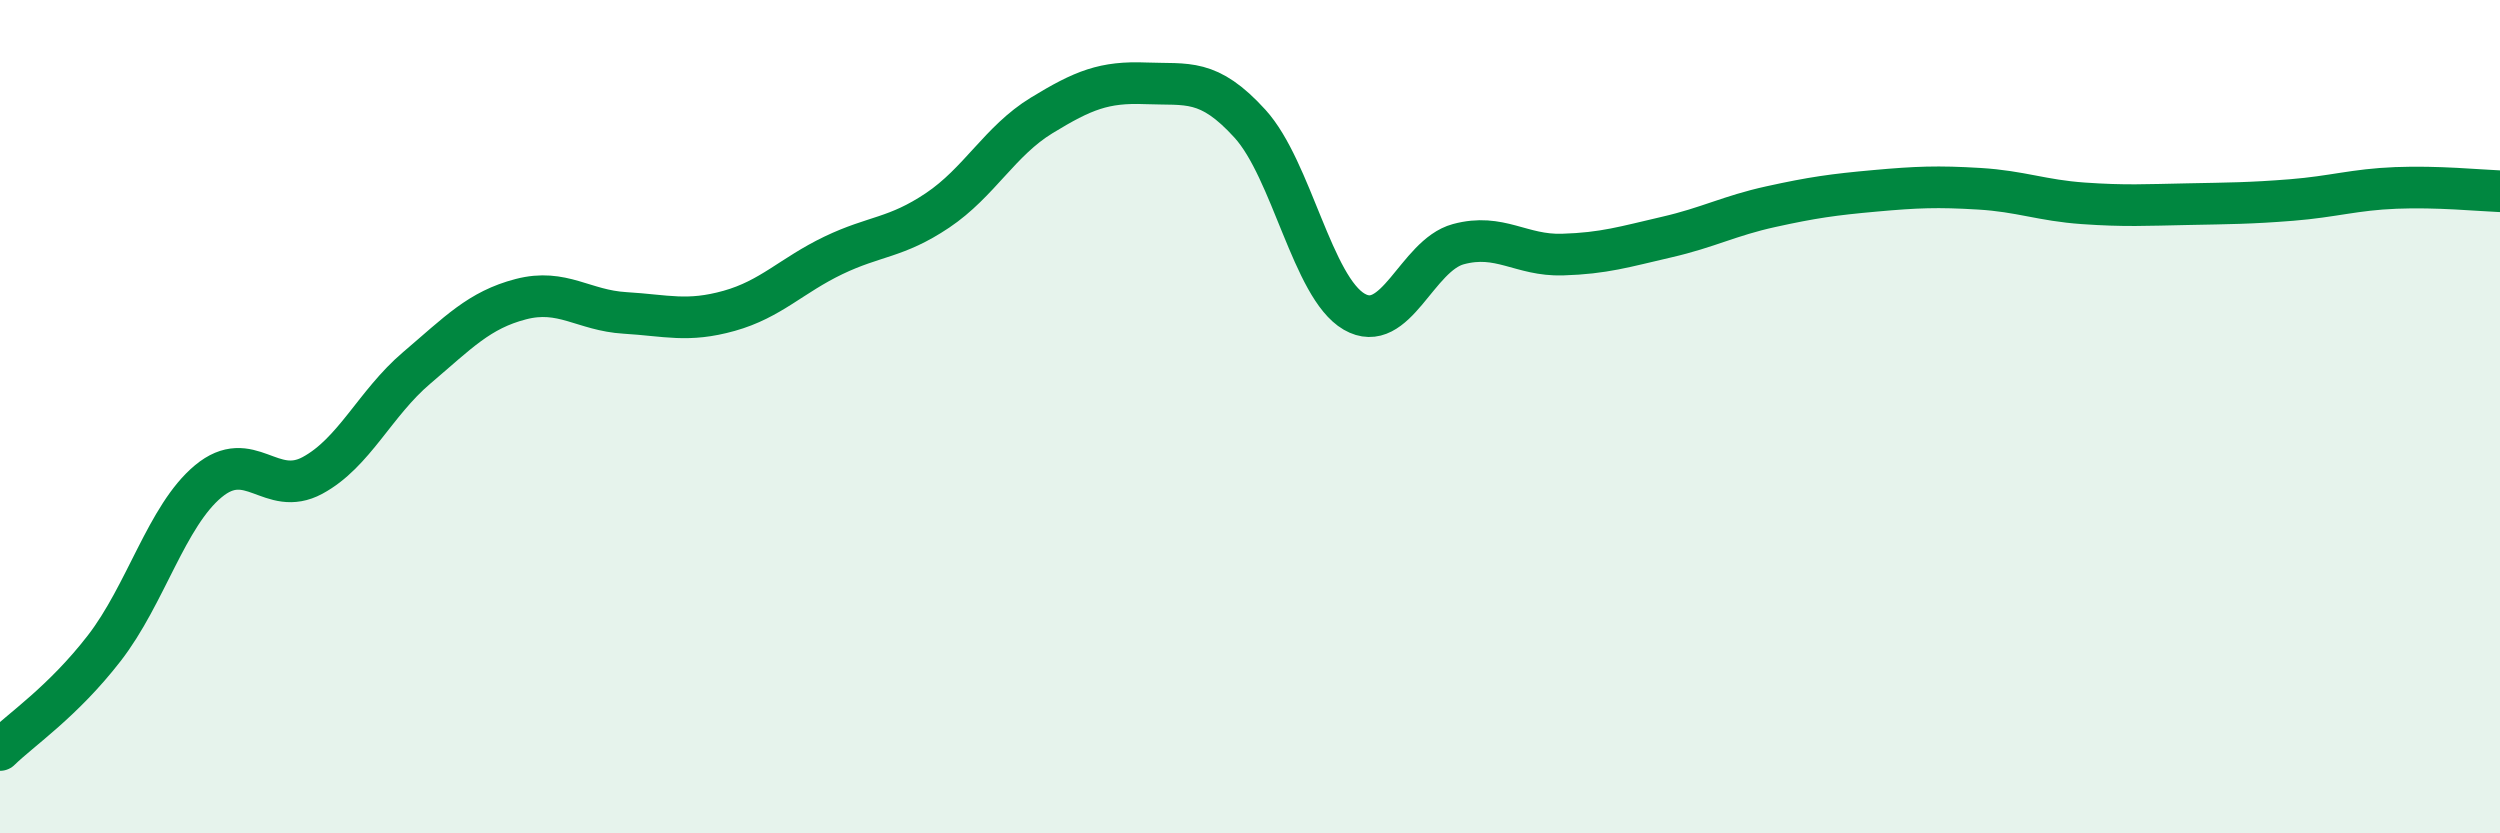
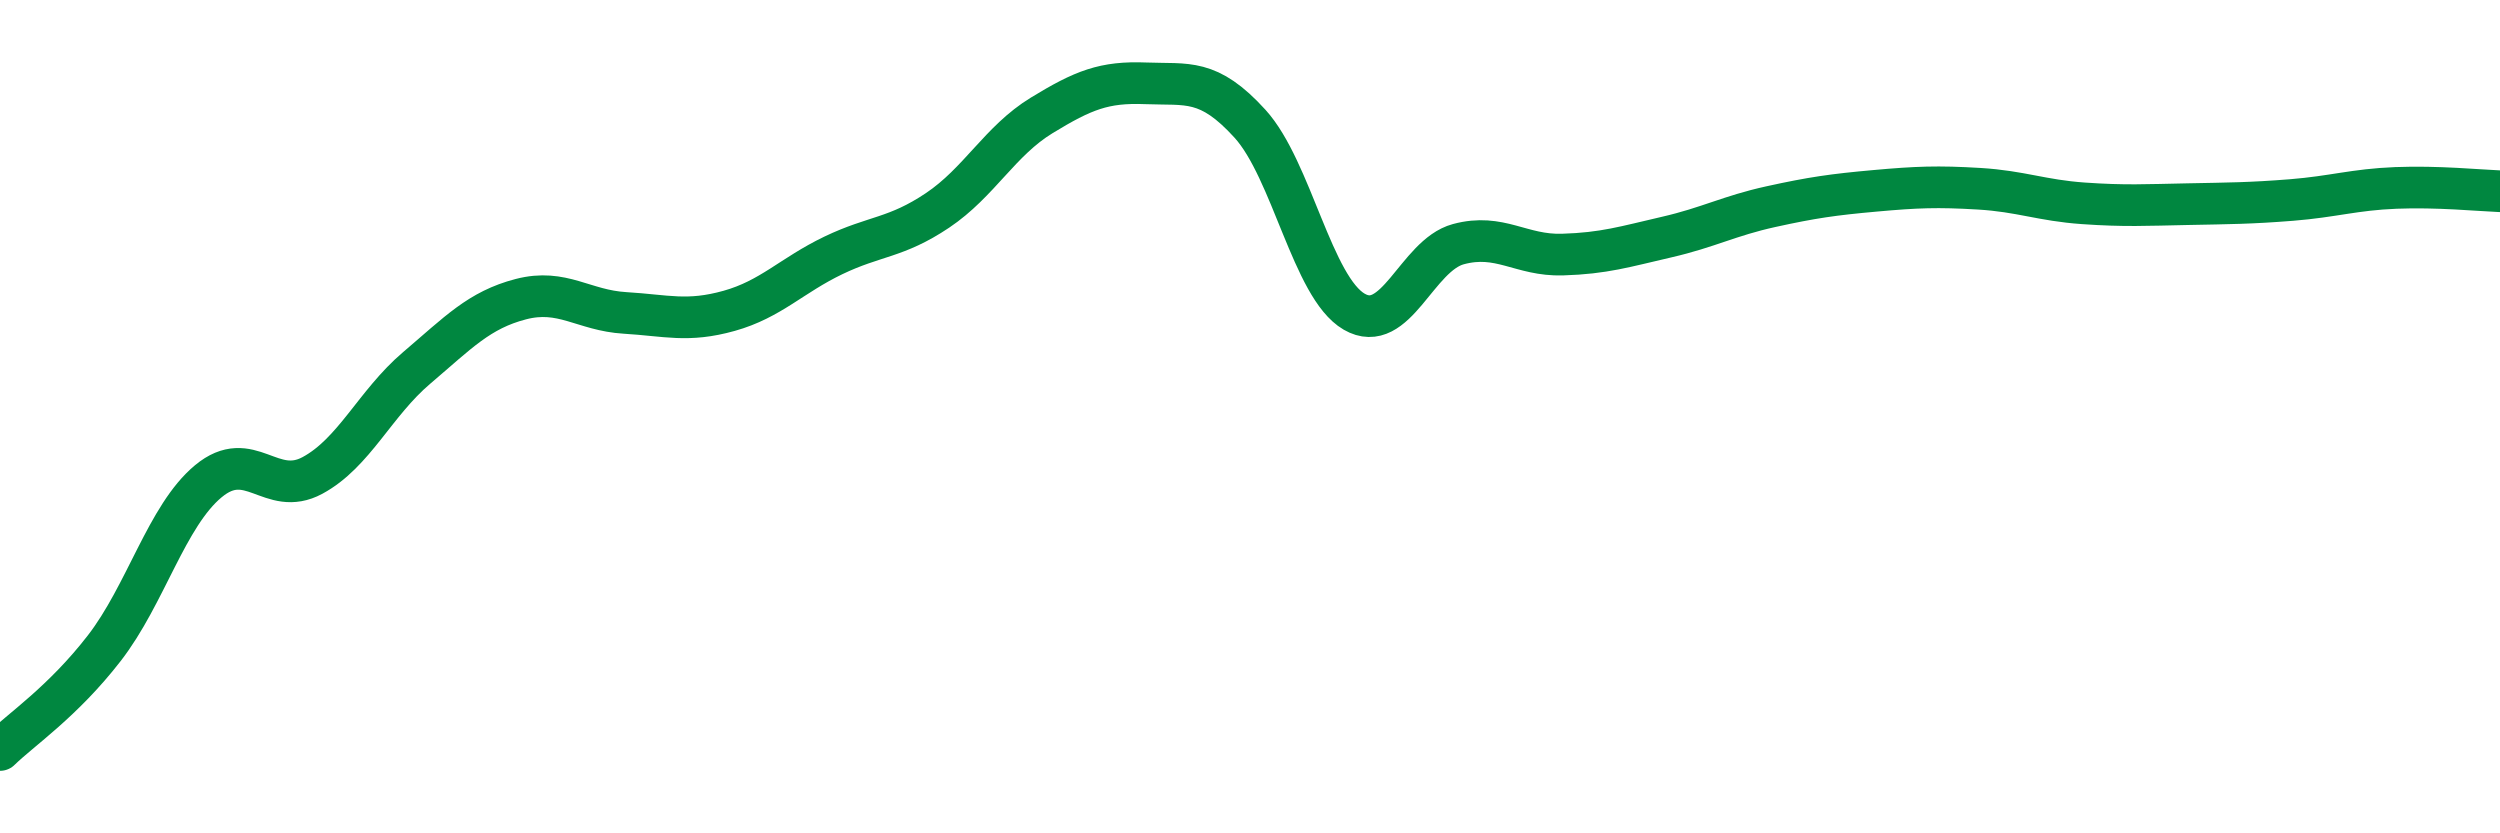
<svg xmlns="http://www.w3.org/2000/svg" width="60" height="20" viewBox="0 0 60 20">
-   <path d="M 0,18 C 0.5,17.51 1.5,16.85 2.5,15.56 C 3.5,14.27 4,12.38 5,11.55 C 6,10.72 6.5,11.95 7.5,11.41 C 8.5,10.87 9,9.68 10,8.83 C 11,7.98 11.5,7.44 12.5,7.18 C 13.5,6.92 14,7.45 15,7.51 C 16,7.57 16.5,7.74 17.5,7.46 C 18.5,7.18 19,6.61 20,6.13 C 21,5.65 21.5,5.72 22.5,5.05 C 23.5,4.38 24,3.38 25,2.77 C 26,2.16 26.5,1.96 27.5,2 C 28.5,2.04 29,1.87 30,2.97 C 31,4.07 31.5,6.9 32.5,7.48 C 33.5,8.06 34,6.13 35,5.86 C 36,5.59 36.5,6.14 37.5,6.11 C 38.5,6.08 39,5.92 40,5.69 C 41,5.46 41.5,5.18 42.5,4.96 C 43.5,4.74 44,4.67 45,4.58 C 46,4.49 46.5,4.47 47.5,4.53 C 48.5,4.59 49,4.81 50,4.88 C 51,4.95 51.5,4.92 52.5,4.9 C 53.5,4.88 54,4.88 55,4.8 C 56,4.72 56.5,4.55 57.5,4.51 C 58.5,4.47 59.5,4.57 60,4.59L60 20L0 20Z" fill="#008740" opacity="0.1" stroke-linecap="round" stroke-linejoin="round" />
  <path d="M 0,18 C 0.5,17.51 1.5,16.85 2.5,15.56 C 3.5,14.27 4,12.38 5,11.55 C 6,10.72 6.5,11.95 7.5,11.41 C 8.5,10.87 9,9.68 10,8.83 C 11,7.98 11.5,7.44 12.5,7.18 C 13.5,6.92 14,7.45 15,7.51 C 16,7.57 16.5,7.74 17.5,7.46 C 18.5,7.18 19,6.61 20,6.13 C 21,5.65 21.5,5.72 22.5,5.05 C 23.5,4.38 24,3.38 25,2.77 C 26,2.16 26.5,1.96 27.5,2 C 28.5,2.04 29,1.87 30,2.97 C 31,4.07 31.5,6.9 32.5,7.48 C 33.5,8.06 34,6.13 35,5.86 C 36,5.59 36.5,6.14 37.5,6.11 C 38.5,6.08 39,5.92 40,5.69 C 41,5.46 41.5,5.18 42.5,4.96 C 43.5,4.74 44,4.67 45,4.58 C 46,4.49 46.5,4.47 47.5,4.53 C 48.5,4.59 49,4.81 50,4.88 C 51,4.95 51.5,4.92 52.5,4.9 C 53.5,4.88 54,4.88 55,4.8 C 56,4.72 56.5,4.55 57.5,4.51 C 58.5,4.47 59.5,4.57 60,4.59" stroke="#008740" stroke-width="1" fill="none" stroke-linecap="round" stroke-linejoin="round" />
</svg>